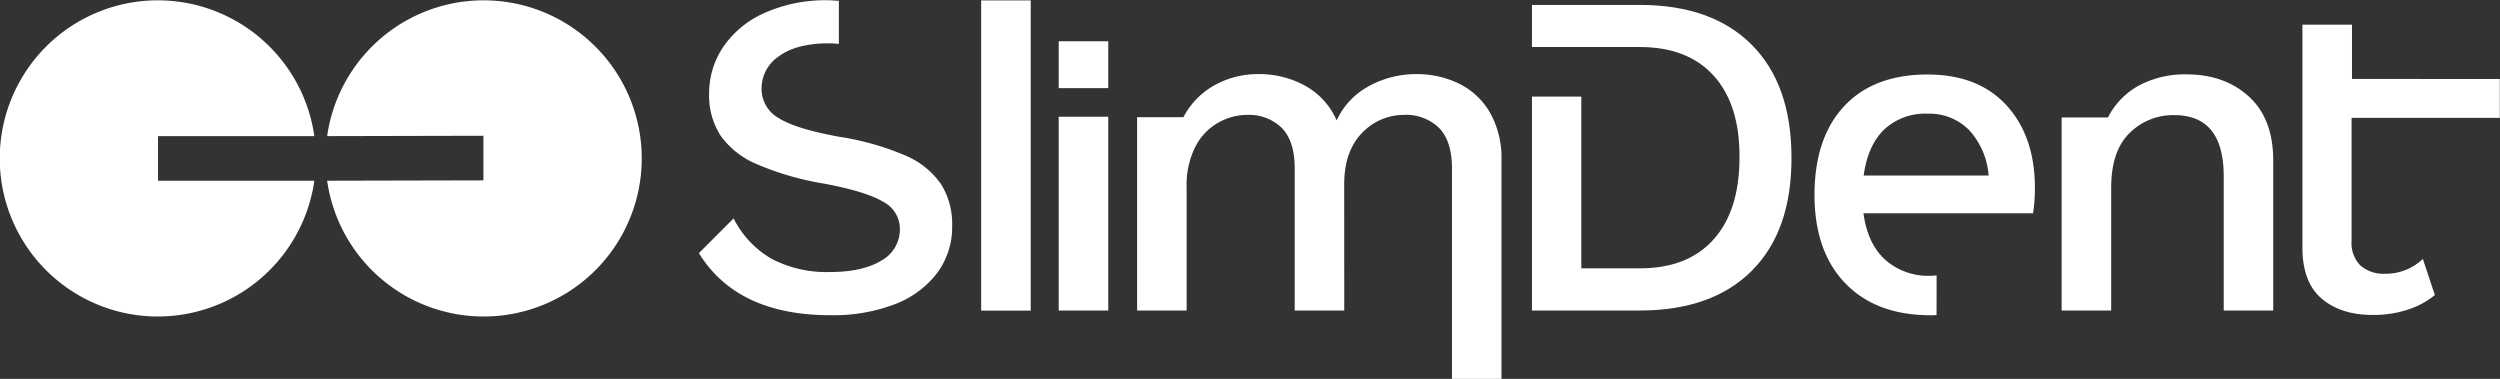
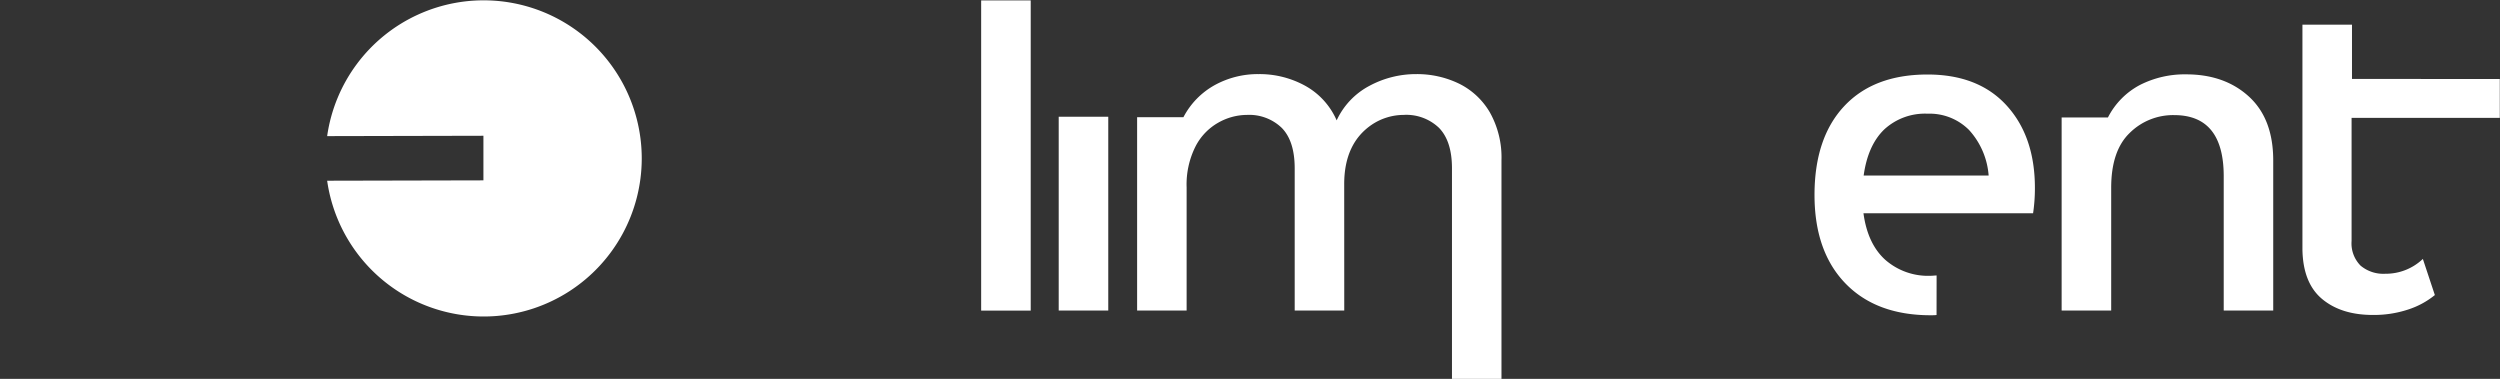
<svg xmlns="http://www.w3.org/2000/svg" id="Capa_1" data-name="Capa 1" viewBox="0 0 493.88 74.85">
  <rect x="0" y="0" width="493.88" height="74.85" fill="#333333" stroke="none" />
  <defs>
    <style>.cls-1{fill:#fff;}</style>
  </defs>
  <path class="cls-1" d="M268.3,451.19h-9.79V412.91h9.79Z" transform="translate(-49.36 -389.85)" />
-   <path class="cls-1" d="M268.3,407.26h-9.79V398h9.79Z" transform="translate(-49.36 -389.85)" />
  <path class="cls-1" d="M314.92,451.19h-9.79V423.11q0-5.4-2.56-8a9.26,9.26,0,0,0-6.86-2.56A11.58,11.58,0,0,0,290,414.1a11.3,11.3,0,0,0-4.48,4.71,16.69,16.69,0,0,0-1.74,8.05v24.33H274V413h9.15a15.39,15.39,0,0,1,6.22-6.36,17.67,17.67,0,0,1,8.6-2.15,18.7,18.7,0,0,1,9.28,2.33,14.36,14.36,0,0,1,6.17,6.81h0a14.68,14.68,0,0,1,6.45-6.81,19.4,19.4,0,0,1,9.29-2.33,19.06,19.06,0,0,1,8.41,1.87,14.42,14.42,0,0,1,6.13,5.72,18.16,18.16,0,0,1,2.28,9.42V464.7h-9.78V423.11c0-3.6-.86-6.25-2.56-8a9.34,9.34,0,0,0-7-2.56,11.38,11.38,0,0,0-6.2,1.88q-5.54,3.7-5.53,11.84" transform="translate(-49.36 -389.85)" />
  <path class="cls-1" d="M465.79,413.05a14.91,14.91,0,0,1,6.31-6.41,19.47,19.47,0,0,1,9.15-2.1q7.59,0,12.39,4.39t4.8,12.62v29.64h-9.78V424.66q0-12.07-9.79-12.07a12.18,12.18,0,0,0-8.78,3.52q-3.66,3.52-3.66,10.84v24.24h-9.79V413.05" transform="translate(-49.36 -389.85)" />
  <rect class="cls-1" x="193.83" y="0.08" width="9.79" height="61.28" />
  <path class="cls-1" d="M528,441a10.6,10.6,0,0,1-7.41,2.93,7,7,0,0,1-4.89-1.6,6.25,6.25,0,0,1-1.78-4.89V413.14h29.28v-7.69H514V394.72l-9.79,0v44.36q.09,6.67,3.89,9.84t10.11,3.15a21.45,21.45,0,0,0,6.81-1.05,16.28,16.28,0,0,0,5.35-2.88Z" transform="translate(-49.36 -389.85)" />
-   <path class="cls-1" d="M228.27,420.59a54,54,0,0,0-13-3.7q-8.69-1.56-12.07-3.71a6.59,6.59,0,0,1-3.39-5.81,7.63,7.63,0,0,1,3.48-6.44q3.48-2.52,9.79-2.52c.71,0,1.37.06,2,.1V390c-.7,0-1.39-.1-2.12-.1a29.64,29.64,0,0,0-12.49,2.47,19.31,19.31,0,0,0-8.18,6.68,16.29,16.29,0,0,0-2.84,9.33,14.59,14.59,0,0,0,2.24,8.23,16.67,16.67,0,0,0,7.18,5.67,56.8,56.8,0,0,0,13.26,3.84q8.32,1.56,11.66,3.57a6,6,0,0,1,3.34,5.31,7,7,0,0,1-3.7,6.35q-3.7,2.25-10.2,2.24A23.4,23.4,0,0,1,201.83,441a19.18,19.18,0,0,1-7.55-8l-6.85,6.86q7.59,12.27,26,12.26A34.15,34.15,0,0,0,226,450a19,19,0,0,0,8.46-6.17,15.17,15.17,0,0,0,3-9.33,14.81,14.81,0,0,0-2.2-8.28A16.4,16.4,0,0,0,228.27,420.59Z" transform="translate(-49.36 -389.85)" />
  <path class="cls-1" d="M431.94,444.27c-.38,0-.75.06-1.15.06a12.82,12.82,0,0,1-9-3.16q-3.48-3.15-4.3-9.19H451a33.63,33.63,0,0,0,.36-5q0-10.15-5.58-16.28t-15.64-6.13q-10.61,0-16.46,6.26t-5.86,17.52q0,11.16,6.09,17.47t16.87,6.31c.4,0,.76,0,1.15-.05ZM421.6,415.42a11.86,11.86,0,0,1,8.55-3.11,11,11,0,0,1,8.19,3.21,15,15,0,0,1,3.88,9H417.53Q418.36,418.54,421.6,415.42Z" transform="translate(-49.36 -389.85)" />
-   <path class="cls-1" d="M395.41,398.68q-7.87-7.86-22.14-7.86H352v8.32h21.31q9.51,0,14.64,5.72T393,421q0,10.42-5.12,16.15t-14.64,5.71H361.75V408.93H352v42.26h21.31q14.28,0,22.14-7.87T403.27,421Q403.27,406.56,395.41,398.68Z" transform="translate(-49.36 -389.85)" />
-   <path class="cls-1" d="M80.58,425.55v-8.81h30.88a31.23,31.23,0,1,0,0,8.81Z" transform="translate(-49.36 -389.85)" />
  <path class="cls-1" d="M144.86,416.67l0,8.81-30.87.07a31.23,31.23,0,1,0,0-8.81Z" transform="translate(-49.36 -389.85)" />
</svg>